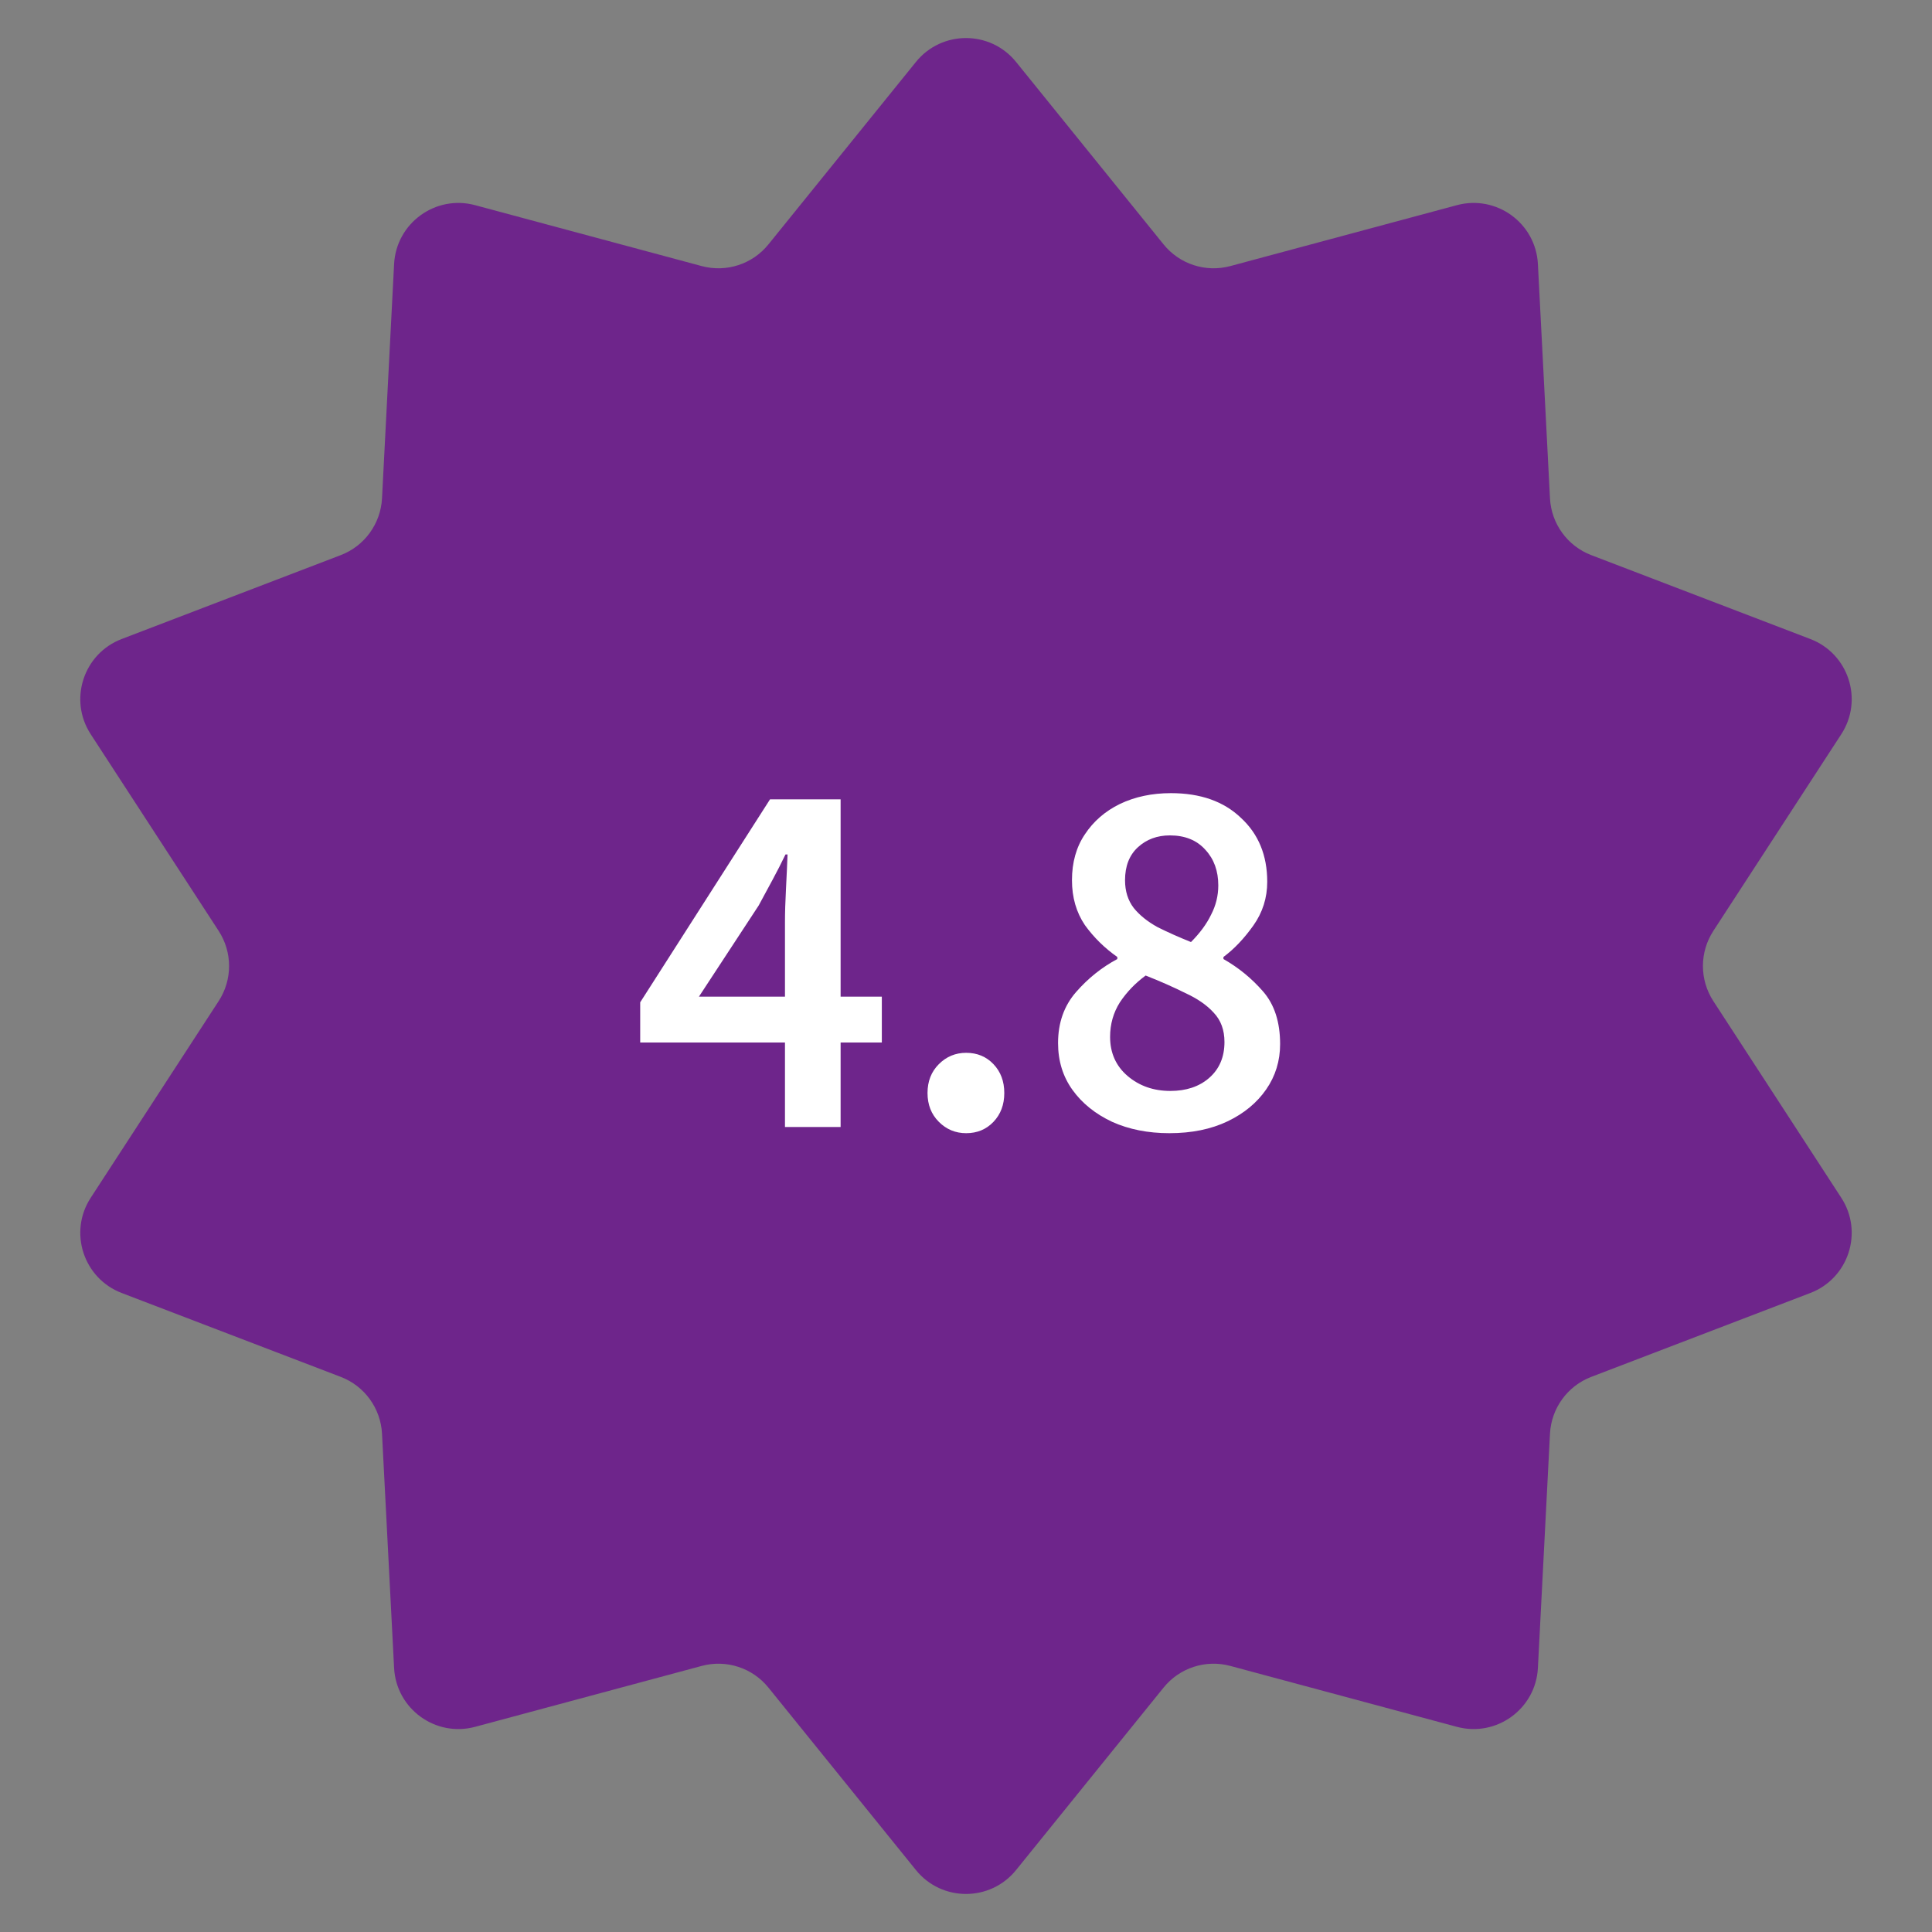
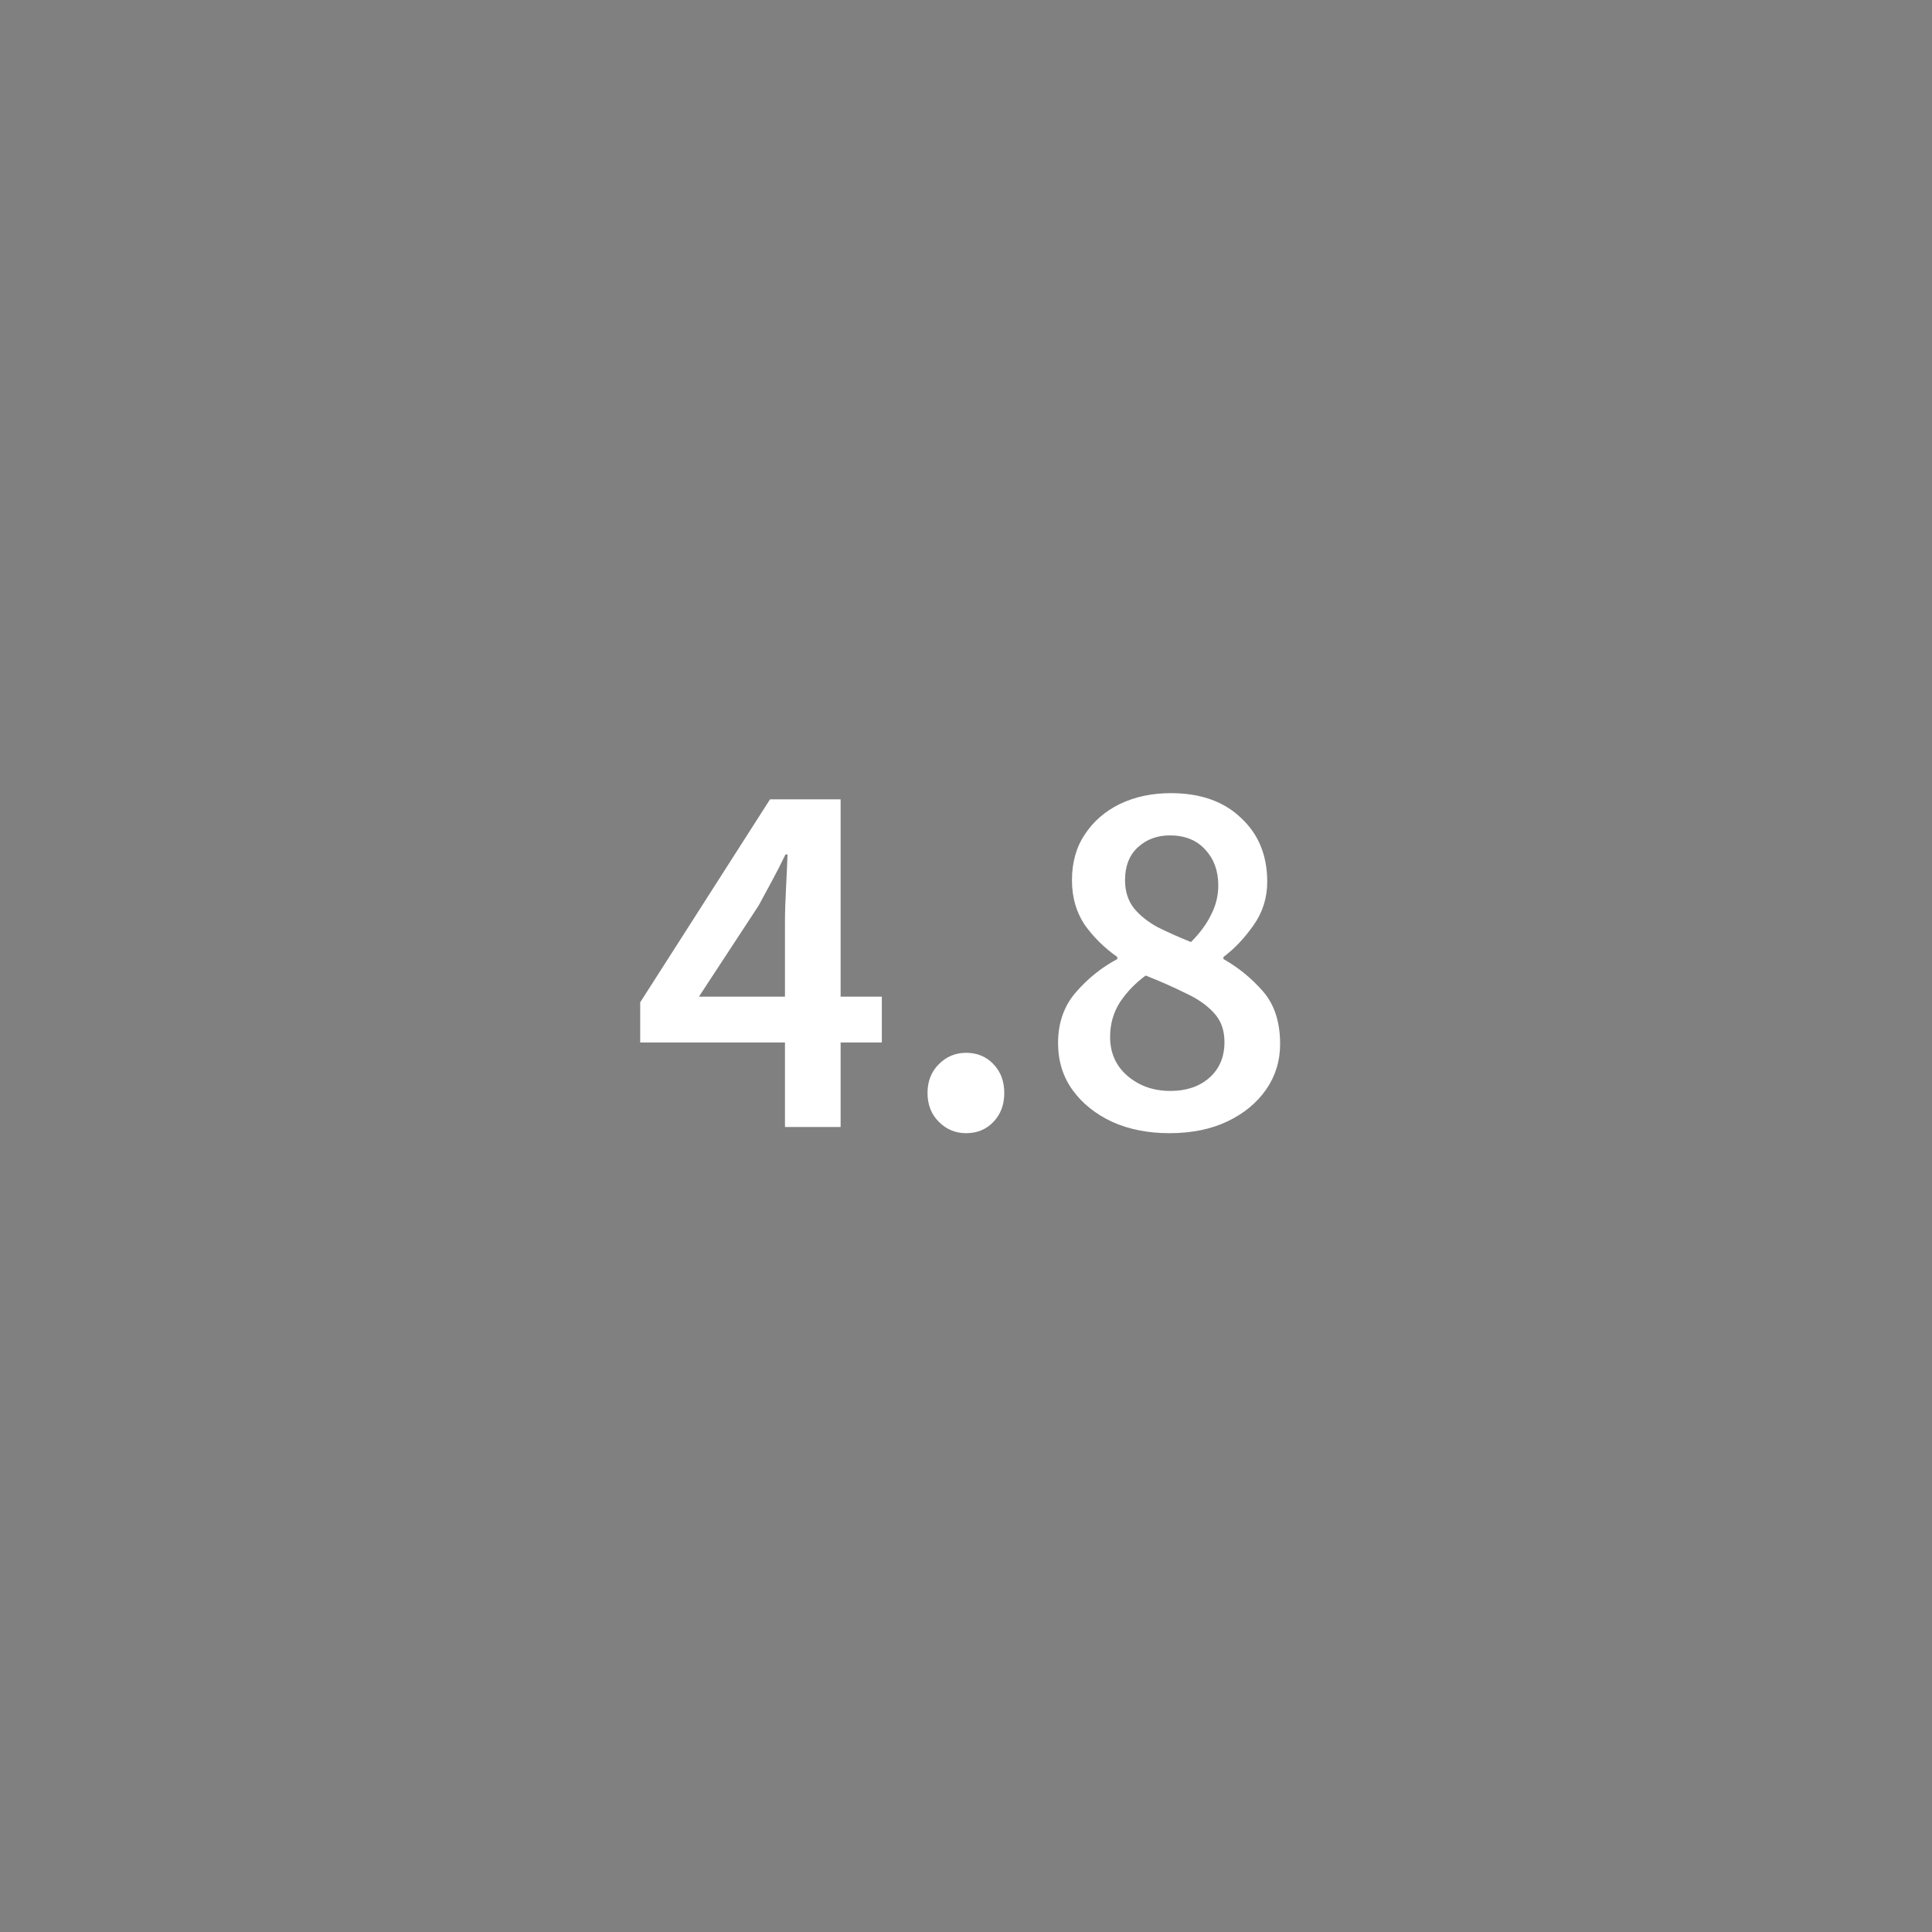
<svg xmlns="http://www.w3.org/2000/svg" width="60" height="60" viewBox="0 0 60 60" fill="none">
  <rect x="0" y="0" width="60" height="60" fill="#808080" stroke="none" />
-   <path d="M28.445 1.924C29.245 0.934 30.755 0.934 31.555 1.924L36.135 7.589C36.632 8.205 37.446 8.469 38.209 8.263L45.244 6.372C46.474 6.041 47.695 6.929 47.761 8.2L48.136 15.475C48.177 16.265 48.679 16.957 49.418 17.24L56.221 19.845C57.41 20.3 57.877 21.736 57.182 22.803L53.21 28.909C52.778 29.572 52.778 30.428 53.21 31.091L57.182 37.197C57.877 38.264 57.41 39.7 56.221 40.155L49.418 42.76C48.679 43.043 48.177 43.735 48.136 44.525L47.761 51.8C47.695 53.071 46.474 53.959 45.244 53.628L38.209 51.737C37.446 51.531 36.632 51.795 36.135 52.411L31.555 58.076C30.755 59.066 29.245 59.066 28.445 58.076L23.865 52.411C23.368 51.795 22.555 51.531 21.791 51.737L14.756 53.628C13.526 53.959 12.305 53.071 12.239 51.8L11.864 44.525C11.823 43.735 11.321 43.043 10.582 42.76L3.779 40.155C2.59 39.7 2.123 38.264 2.818 37.197L6.79 31.091C7.222 30.428 7.222 29.572 6.79 28.909L2.818 22.803C2.123 21.736 2.59 20.3 3.779 19.845L10.582 17.24C11.321 16.957 11.823 16.265 11.864 15.475L12.239 8.2C12.305 6.929 13.526 6.041 14.756 6.372L21.791 8.263C22.555 8.469 23.368 8.205 23.865 7.589L28.445 1.924Z" fill="#6E258B" />
  <path d="M21.706 30.952H24.378V28.648C24.378 28.349 24.388 27.997 24.41 27.592C24.431 27.187 24.447 26.835 24.458 26.536H24.394C24.266 26.803 24.132 27.064 23.994 27.32C23.855 27.576 23.711 27.843 23.562 28.12L21.706 30.952ZM24.378 35V32.376H19.882V31.128L23.914 24.824H26.106V30.952H27.386V32.376H26.106V35H24.378ZM30.005 35.192C29.674 35.192 29.392 35.075 29.157 34.84C28.922 34.605 28.805 34.307 28.805 33.944C28.805 33.581 28.922 33.283 29.157 33.048C29.392 32.813 29.674 32.696 30.005 32.696C30.346 32.696 30.629 32.813 30.853 33.048C31.077 33.283 31.189 33.581 31.189 33.944C31.189 34.307 31.077 34.605 30.853 34.84C30.629 35.075 30.346 35.192 30.005 35.192ZM36.315 35.192C35.654 35.192 35.062 35.075 34.539 34.84C34.017 34.595 33.606 34.264 33.307 33.848C33.008 33.432 32.859 32.947 32.859 32.392C32.859 31.763 33.046 31.235 33.419 30.808C33.792 30.381 34.219 30.04 34.699 29.784V29.72C34.304 29.443 33.968 29.112 33.691 28.728C33.425 28.333 33.291 27.869 33.291 27.336C33.291 26.781 33.425 26.307 33.691 25.912C33.958 25.507 34.321 25.192 34.779 24.968C35.248 24.744 35.776 24.632 36.363 24.632C37.281 24.632 38.006 24.888 38.539 25.4C39.083 25.901 39.355 26.563 39.355 27.384C39.355 27.885 39.211 28.339 38.923 28.744C38.635 29.149 38.326 29.475 37.995 29.72V29.784C38.465 30.051 38.875 30.387 39.227 30.792C39.579 31.197 39.755 31.741 39.755 32.424C39.755 32.947 39.611 33.416 39.323 33.832C39.035 34.248 38.635 34.579 38.123 34.824C37.611 35.069 37.008 35.192 36.315 35.192ZM36.987 29.256C37.264 28.979 37.472 28.696 37.611 28.408C37.761 28.12 37.835 27.816 37.835 27.496C37.835 27.048 37.702 26.68 37.435 26.392C37.169 26.093 36.8 25.944 36.331 25.944C35.937 25.944 35.606 26.067 35.339 26.312C35.072 26.557 34.939 26.899 34.939 27.336C34.939 27.677 35.03 27.965 35.211 28.2C35.392 28.424 35.638 28.621 35.947 28.792C36.267 28.952 36.614 29.107 36.987 29.256ZM36.347 33.88C36.838 33.88 37.238 33.747 37.547 33.48C37.867 33.203 38.027 32.829 38.027 32.36C38.027 31.987 37.915 31.683 37.691 31.448C37.478 31.213 37.184 31.011 36.811 30.84C36.449 30.659 36.038 30.477 35.579 30.296C35.259 30.531 34.992 30.808 34.779 31.128C34.577 31.448 34.475 31.805 34.475 32.2C34.475 32.701 34.657 33.107 35.019 33.416C35.382 33.725 35.825 33.88 36.347 33.88Z" fill="white" />
</svg>